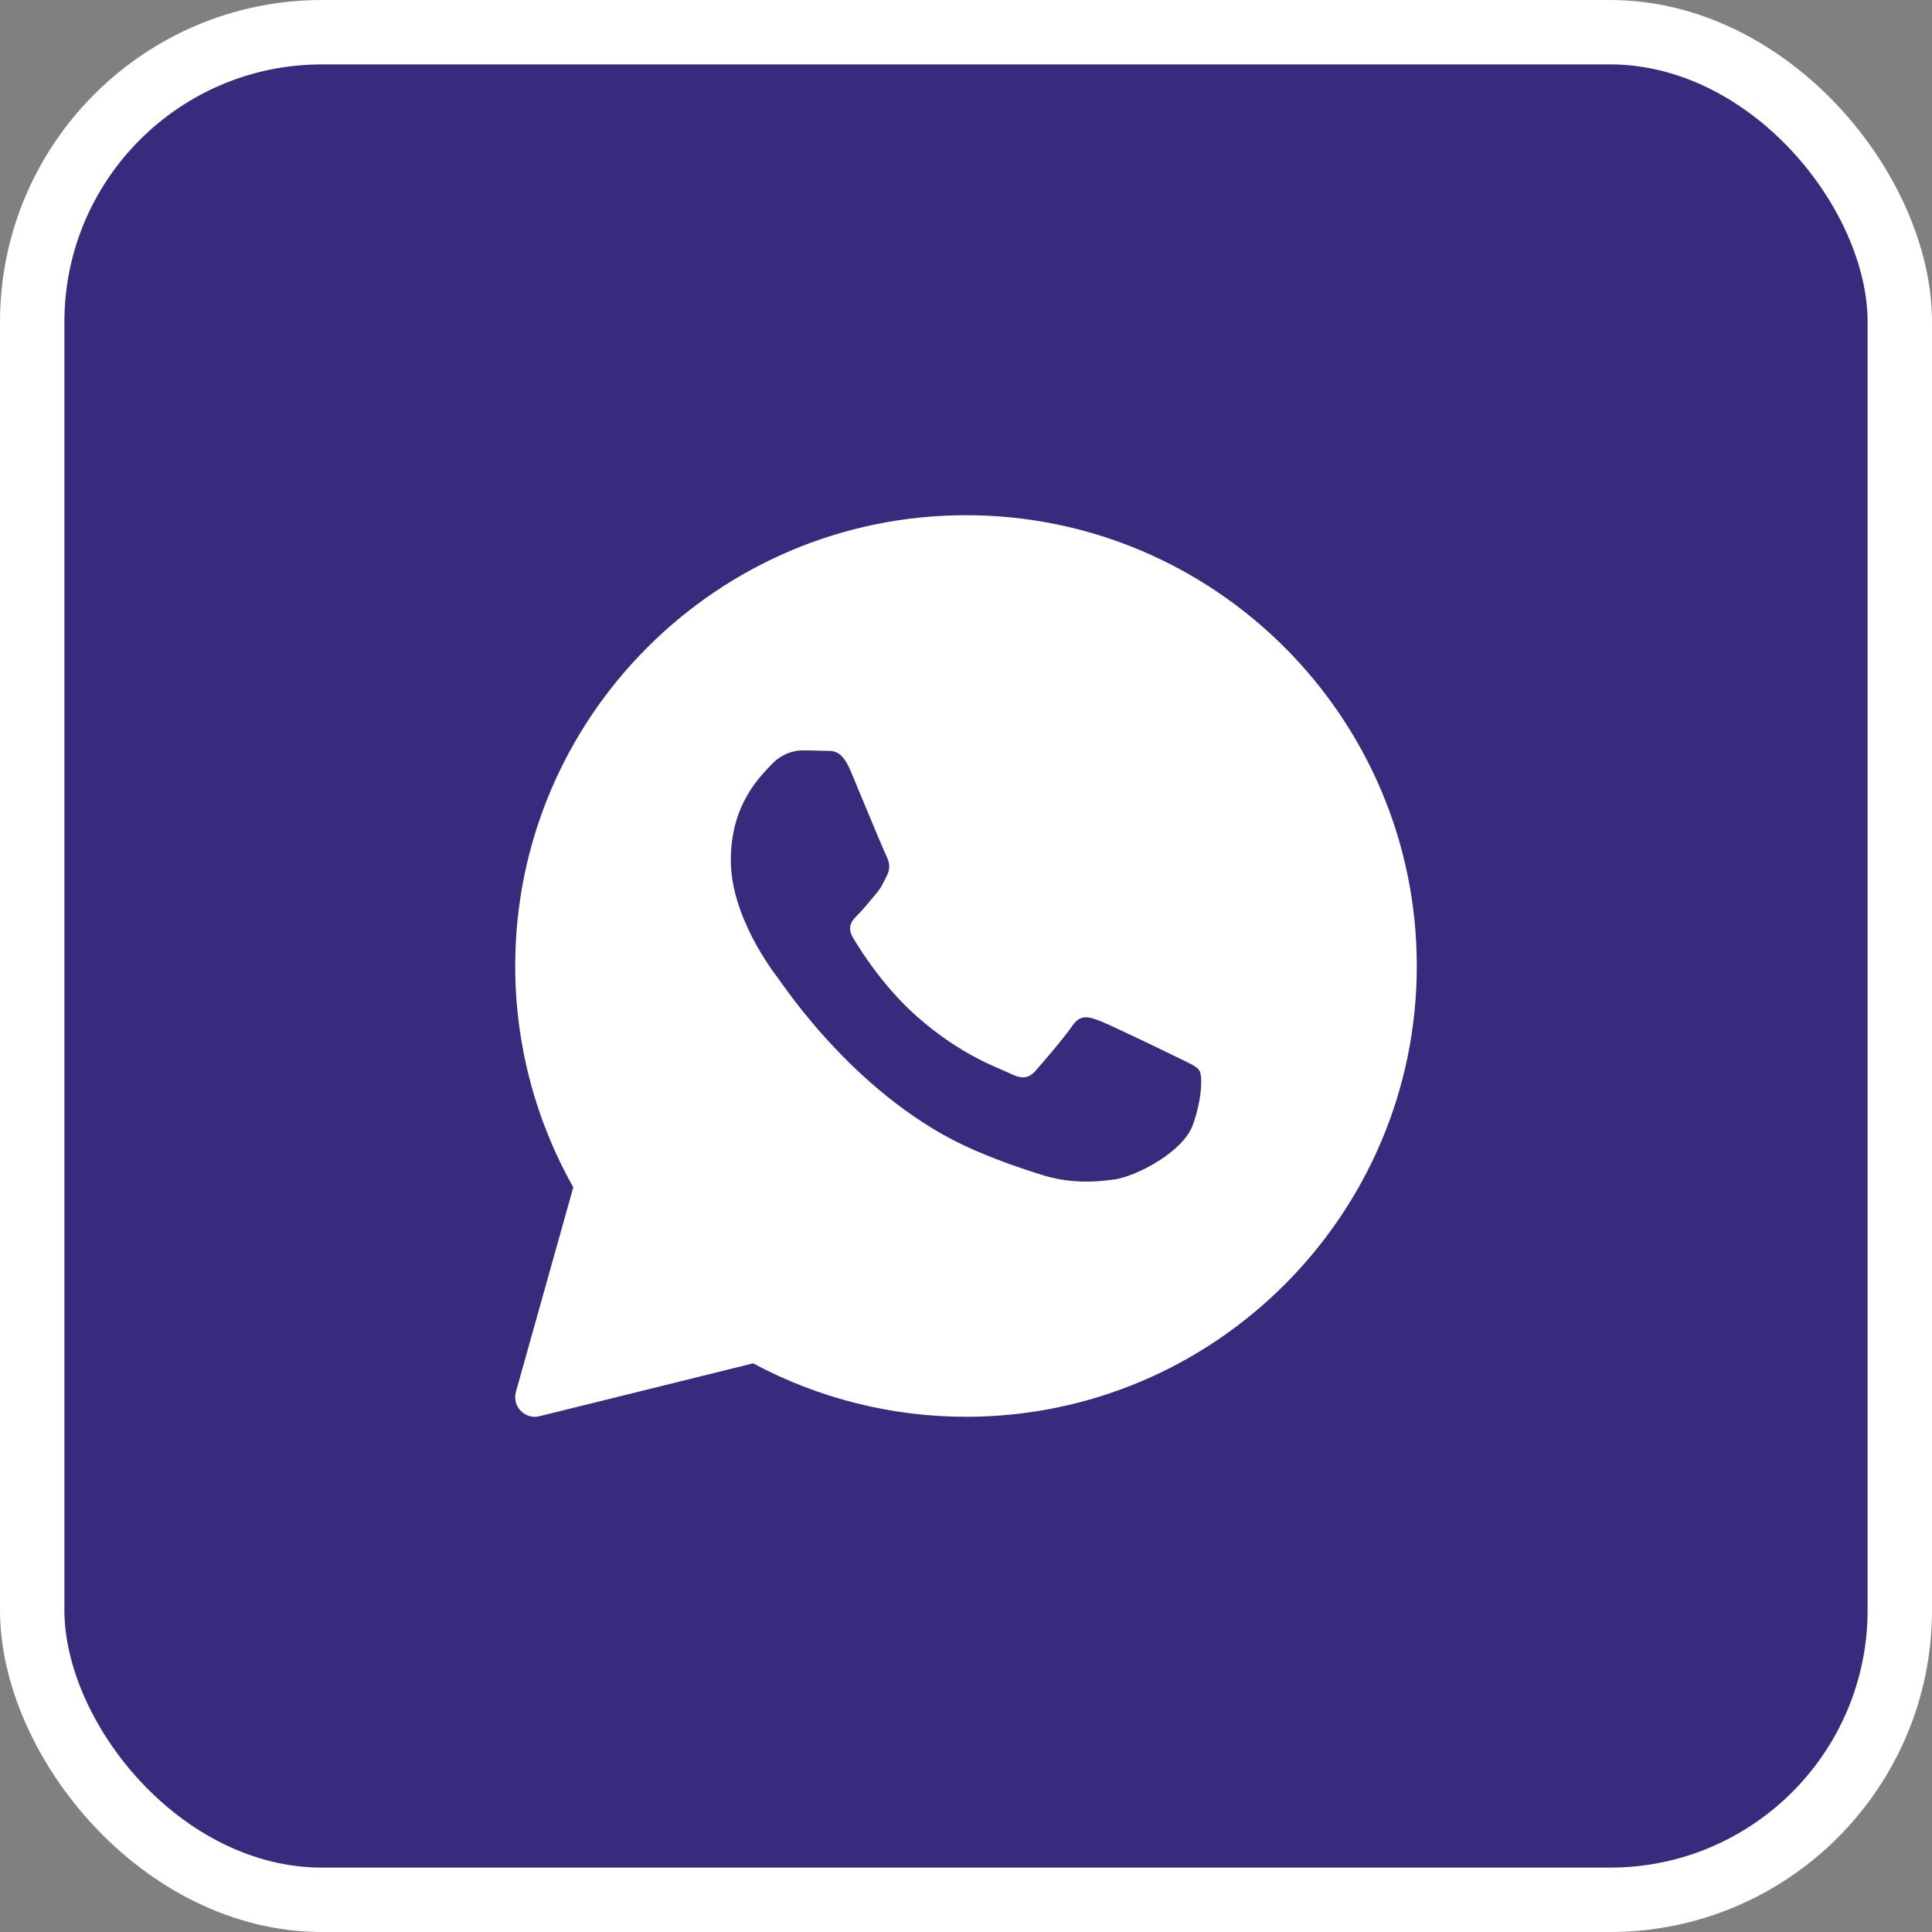
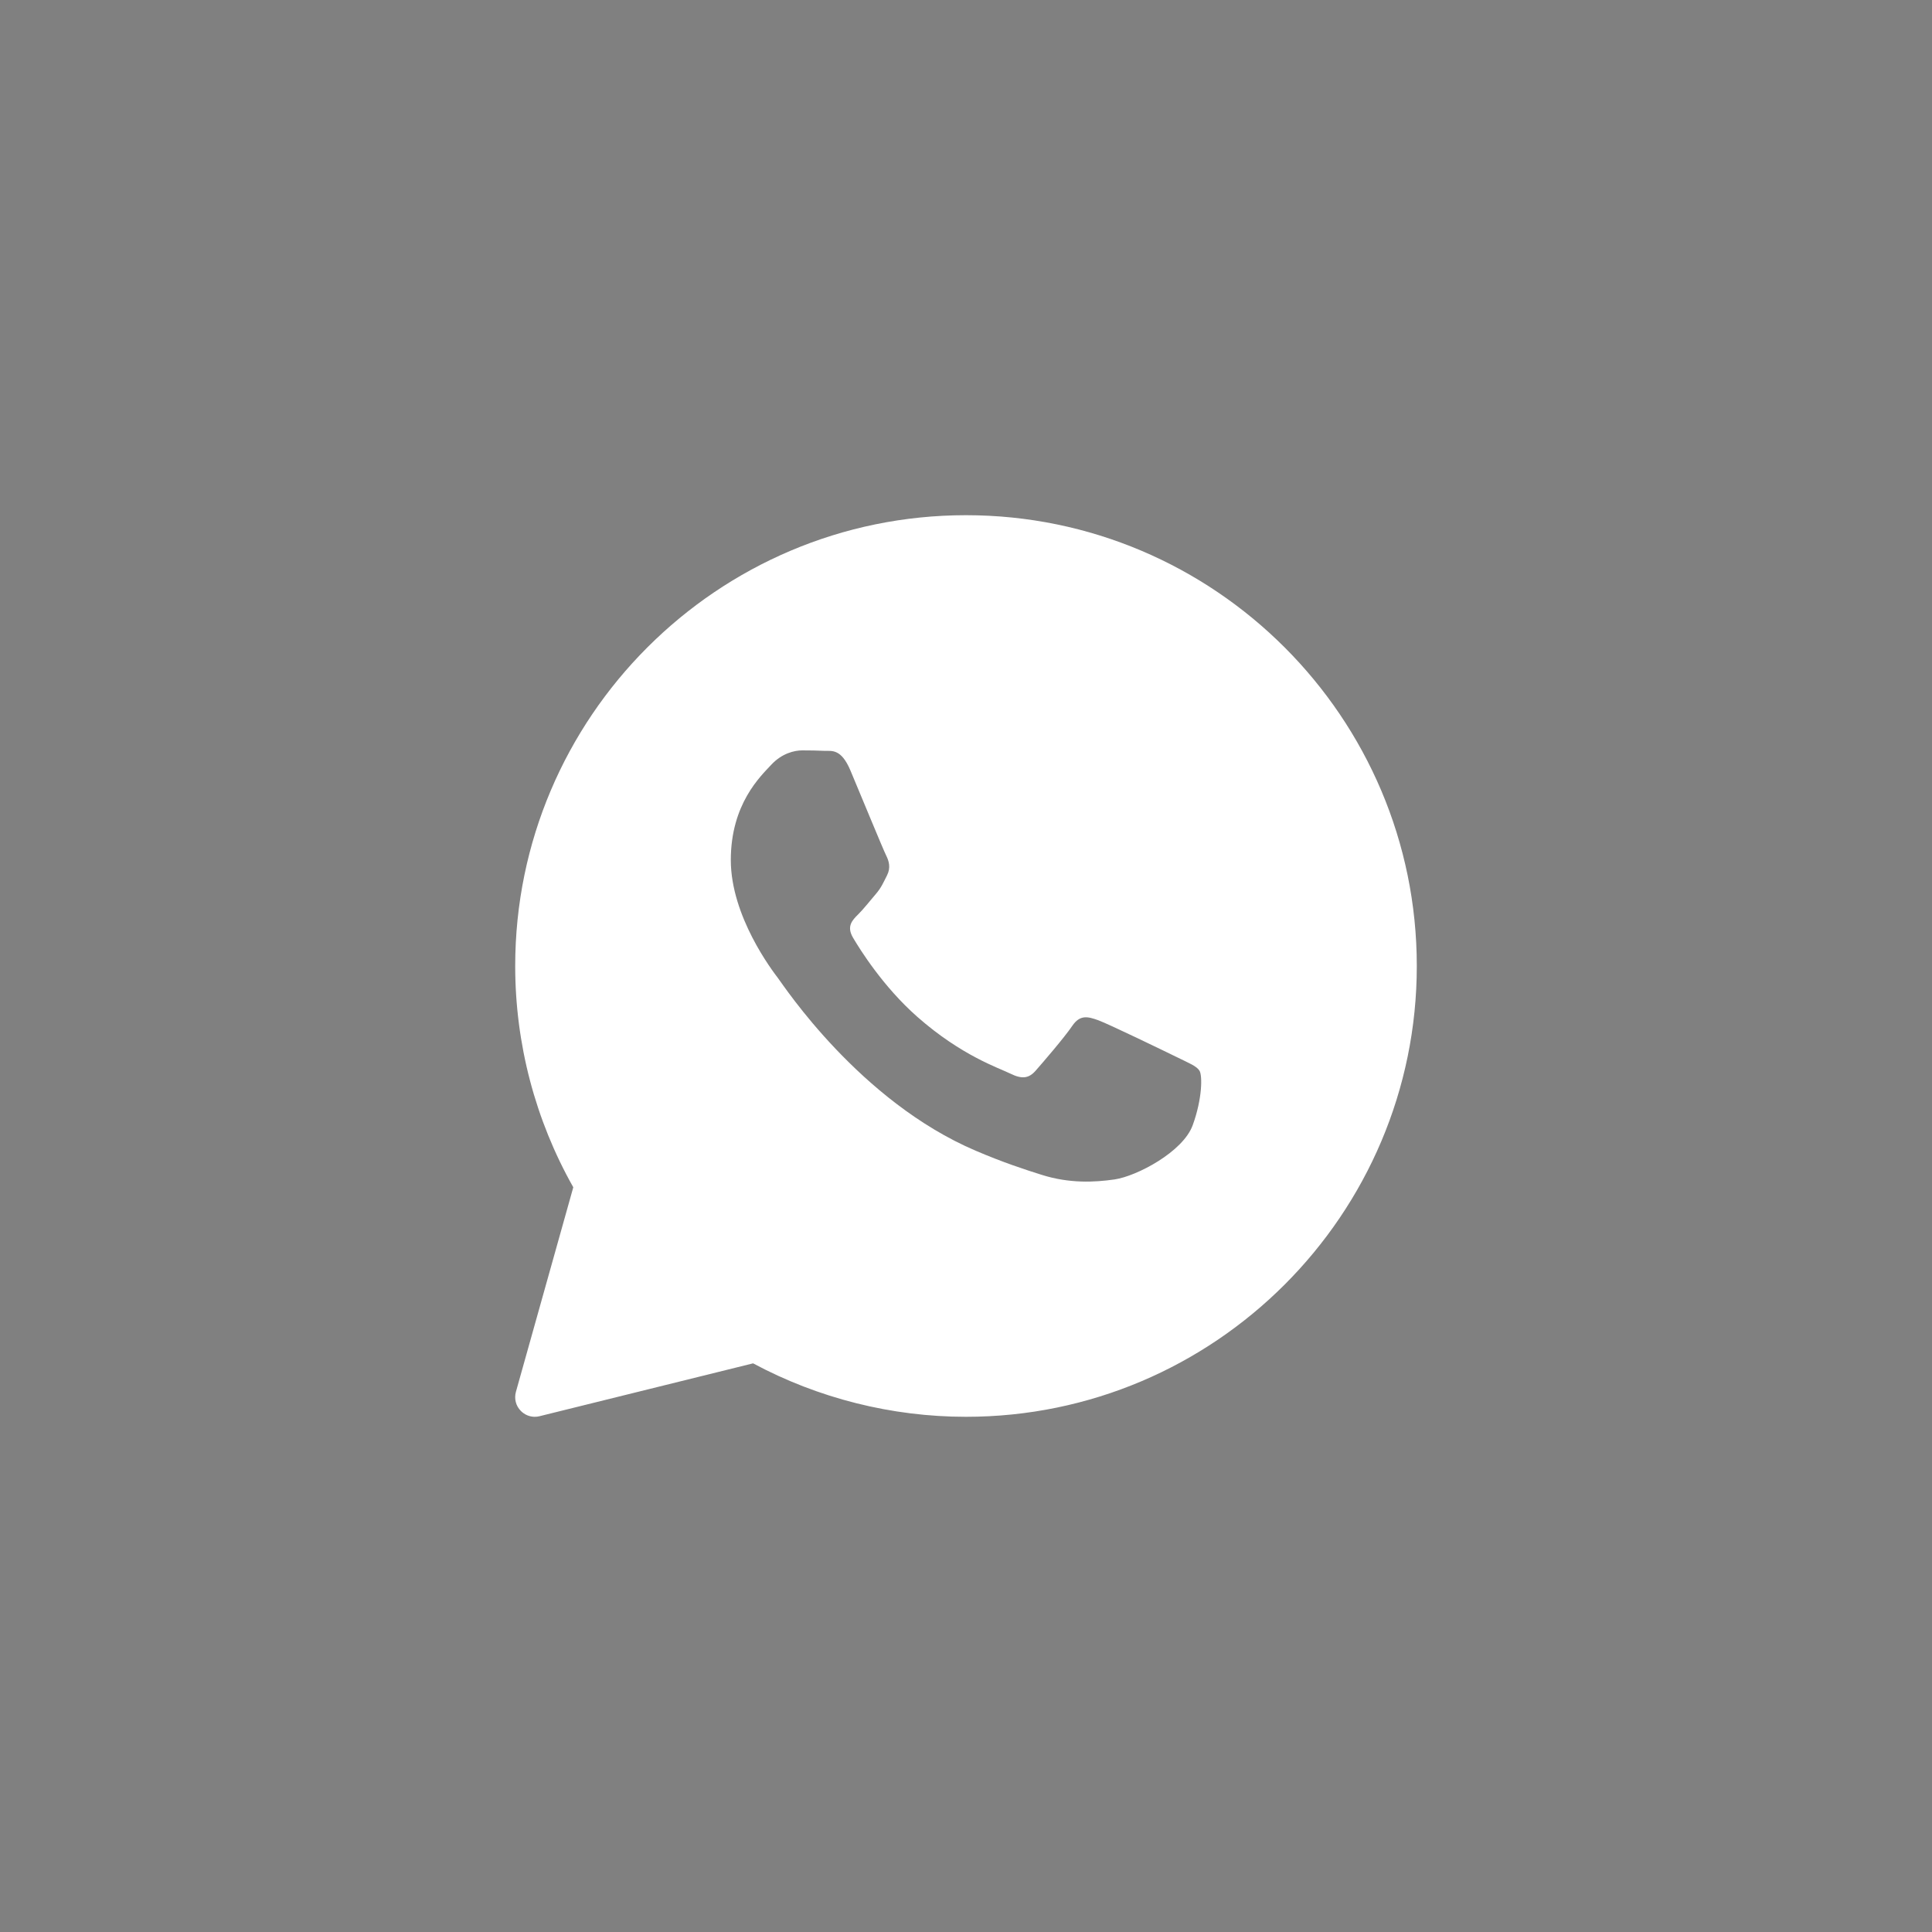
<svg xmlns="http://www.w3.org/2000/svg" width="30" height="30" viewBox="0 0 30 30" fill="none">
  <rect x="0" y="0" width="30" height="30" fill="#808080" stroke="none" />
-   <rect x="0.5" y="0.5" width="29" height="29" rx="4.5" fill="#362B7D" stroke="white" />
  <path d="M15 8C11.14 8 8 11.14 8 15C8 16.205 8.311 17.39 8.902 18.436L8.011 21.613C7.982 21.718 8.01 21.83 8.086 21.907C8.144 21.967 8.223 22 8.304 22C8.329 22 8.353 21.997 8.377 21.991L11.694 21.17C12.706 21.713 13.847 22 15 22C18.86 22 22 18.86 22 15C22 11.14 18.86 8 15 8ZM18.521 17.47C18.372 17.885 17.653 18.263 17.308 18.314C16.998 18.359 16.606 18.379 16.176 18.243C15.915 18.161 15.58 18.052 15.152 17.869C13.349 17.101 12.172 15.308 12.082 15.19C11.992 15.072 11.348 14.228 11.348 13.355C11.348 12.482 11.812 12.052 11.977 11.874C12.142 11.697 12.336 11.652 12.456 11.652C12.576 11.652 12.696 11.654 12.801 11.659C12.911 11.664 13.059 11.617 13.205 11.963C13.355 12.319 13.714 13.192 13.759 13.281C13.804 13.37 13.834 13.474 13.774 13.592C13.714 13.71 13.685 13.784 13.595 13.888C13.505 13.992 13.406 14.12 13.325 14.199C13.235 14.288 13.141 14.384 13.246 14.561C13.351 14.739 13.711 15.32 14.246 15.791C14.932 16.395 15.511 16.583 15.691 16.672C15.87 16.76 15.976 16.745 16.08 16.627C16.185 16.508 16.529 16.109 16.649 15.931C16.769 15.754 16.889 15.783 17.053 15.842C17.218 15.902 18.102 16.331 18.282 16.419C18.461 16.508 18.581 16.553 18.626 16.627C18.671 16.7 18.671 17.056 18.521 17.47Z" fill="white" />
</svg>